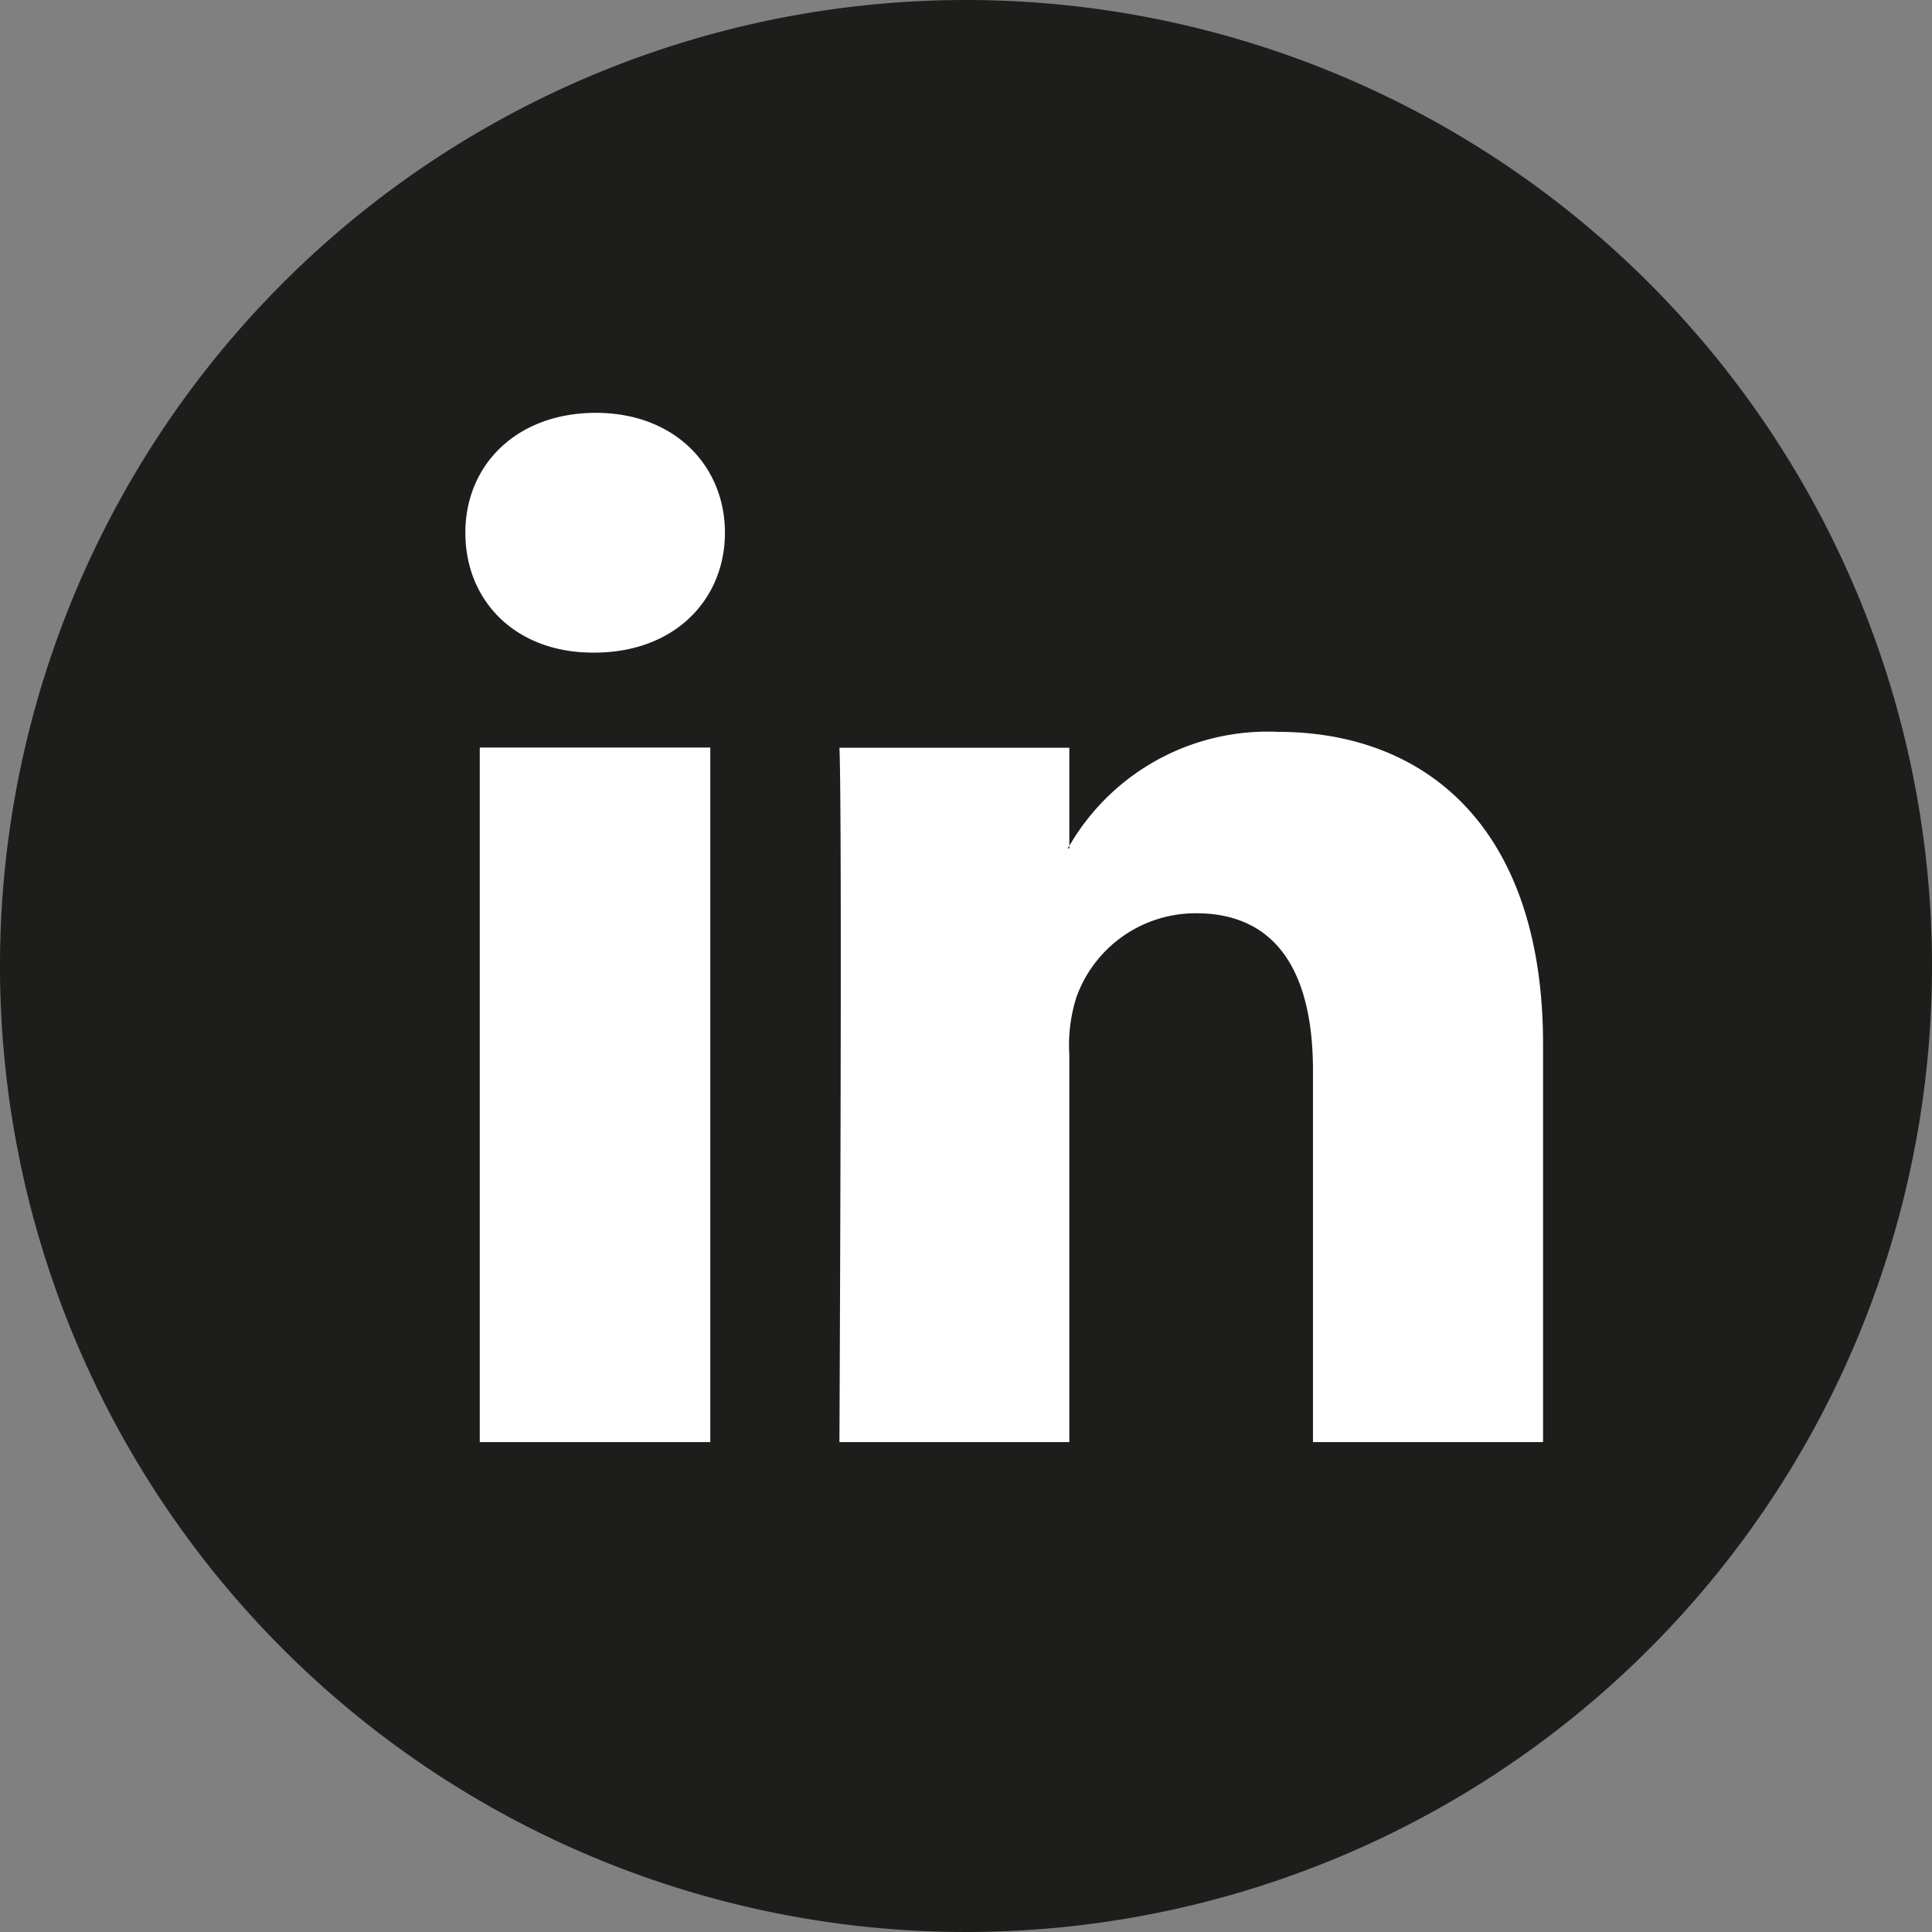
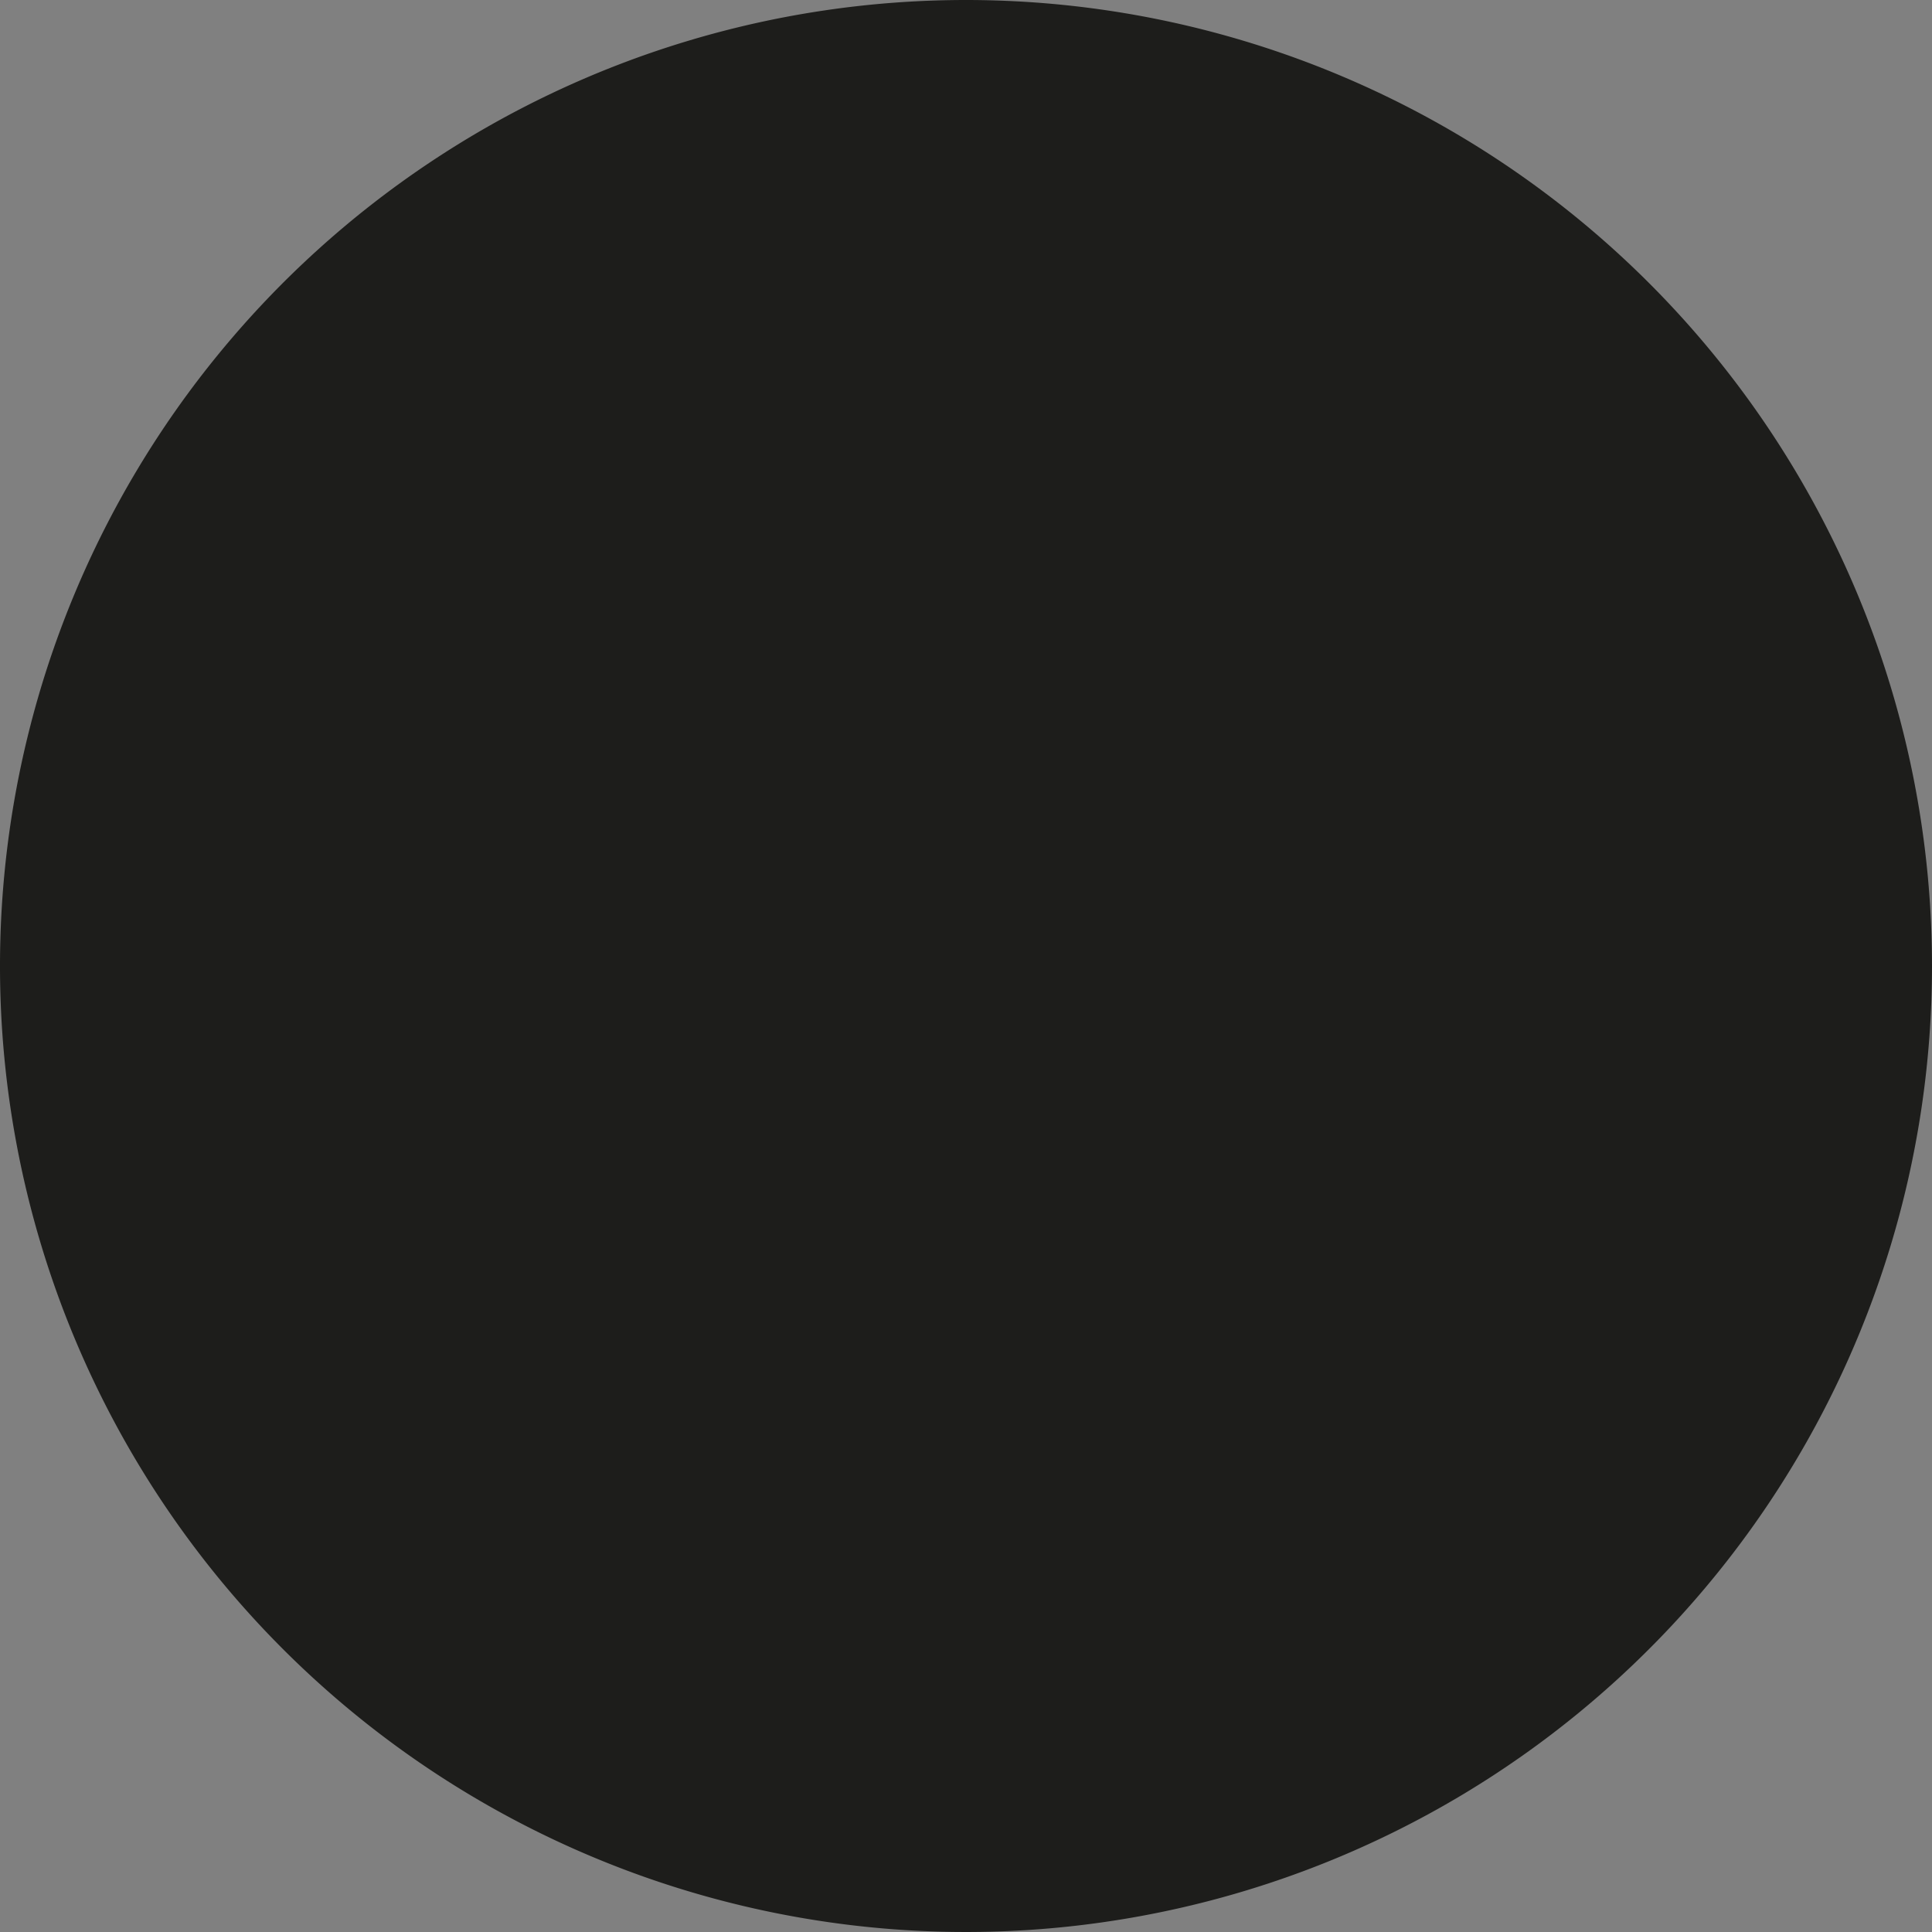
<svg xmlns="http://www.w3.org/2000/svg" id="Capa_1" data-name="Capa 1" viewBox="0 0 89.76 89.76" width="40px" height="40px">
  <rect x="0" y="0" width="89.76" height="89.76" fill="#808080" stroke="none" />
  <defs>
    <style>.cls-1{fill:#1d1d1b;}.cls-2{fill:#fff;}</style>
  </defs>
  <title>linkedin</title>
  <path class="cls-1" d="M89.76,44.88A44.88,44.88,0,1,1,44.88,0,44.89,44.89,0,0,1,89.76,44.88Zm0,0" />
-   <path class="cls-2" d="M71.69,48.49V67H61V49.73c0-4.34-1.54-7.3-5.43-7.3A5.88,5.88,0,0,0,50,46.36,7.37,7.37,0,0,0,49.68,49V67H39s.14-29.24,0-32.26H49.68V39.3s-.06.07-.08.11h.08V39.3A10.65,10.65,0,0,1,59.34,34c7.06,0,12.35,4.61,12.35,14.52Zm-44-29.31c-3.68,0-6.07,2.41-6.07,5.57s2.32,5.57,5.93,5.57h.06c3.74,0,6.07-2.47,6.07-5.57s-2.33-5.57-6-5.57ZM22.29,67H33V34.73H22.29Zm0,0" />
</svg>